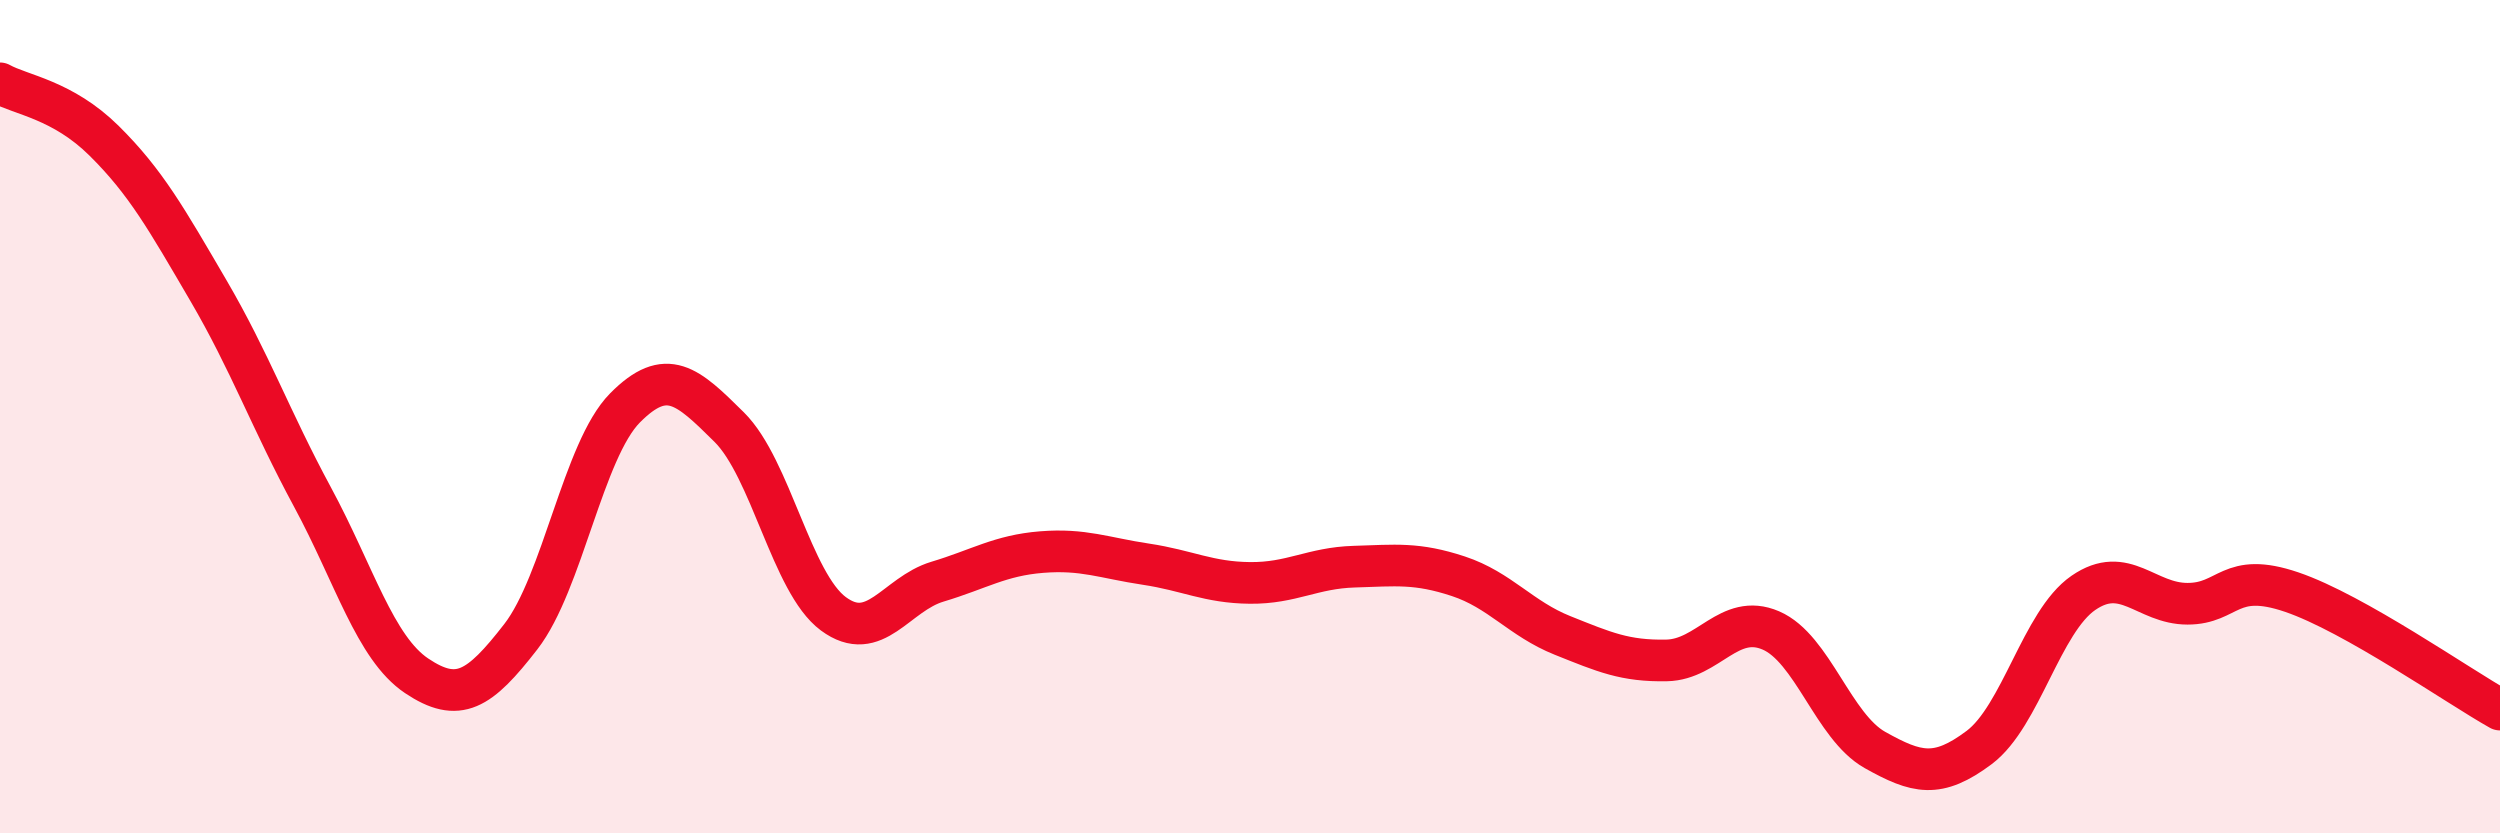
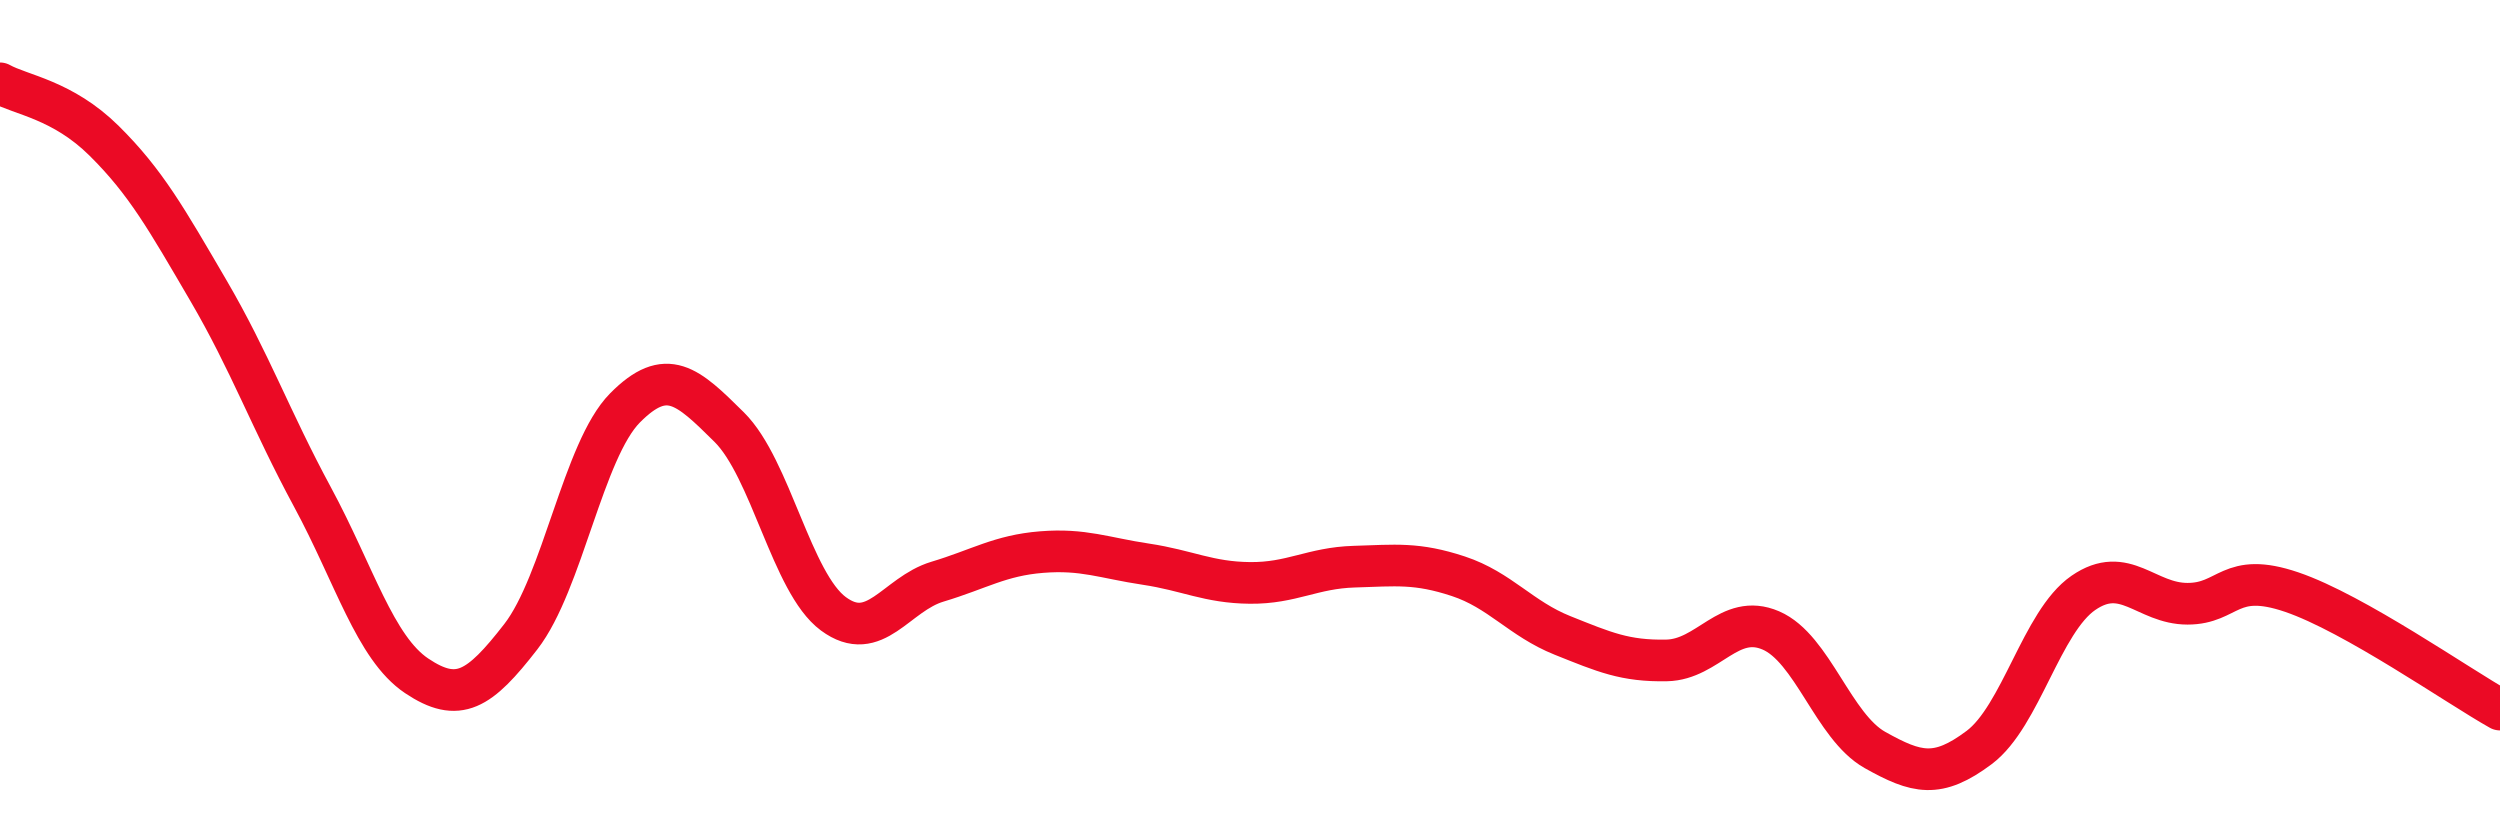
<svg xmlns="http://www.w3.org/2000/svg" width="60" height="20" viewBox="0 0 60 20">
-   <path d="M 0,2 C 0.5,2.28 1.5,2.39 2.5,3.38 C 3.5,4.37 4,5.26 5,6.97 C 6,8.68 6.5,10.08 7.5,11.93 C 8.5,13.78 9,15.55 10,16.22 C 11,16.89 11.5,16.57 12.5,15.28 C 13.5,13.99 14,10.8 15,9.79 C 16,8.78 16.5,9.26 17.5,10.25 C 18.5,11.24 19,13.99 20,14.73 C 21,15.47 21.5,14.26 22.5,13.96 C 23.5,13.66 24,13.33 25,13.25 C 26,13.17 26.5,13.39 27.5,13.54 C 28.5,13.69 29,13.98 30,13.99 C 31,14 31.5,13.63 32.5,13.6 C 33.5,13.57 34,13.5 35,13.83 C 36,14.16 36.5,14.85 37.5,15.25 C 38.5,15.65 39,15.87 40,15.85 C 41,15.83 41.5,14.7 42.5,15.13 C 43.5,15.56 44,17.44 45,18 C 46,18.56 46.5,18.69 47.5,17.94 C 48.5,17.19 49,14.92 50,14.23 C 51,13.54 51.5,14.49 52.5,14.49 C 53.5,14.49 53.5,13.7 55,14.21 C 56.5,14.72 59,16.47 60,17.03L60 20L0 20Z" fill="#EB0A25" opacity="0.1" stroke-linecap="round" stroke-linejoin="round" />
  <path d="M 0,2 C 0.5,2.28 1.5,2.39 2.5,3.38 C 3.5,4.37 4,5.26 5,6.97 C 6,8.68 6.5,10.08 7.5,11.93 C 8.5,13.78 9,15.55 10,16.22 C 11,16.89 11.5,16.57 12.5,15.28 C 13.5,13.99 14,10.8 15,9.79 C 16,8.78 16.5,9.26 17.5,10.25 C 18.5,11.24 19,13.99 20,14.73 C 21,15.47 21.5,14.26 22.5,13.96 C 23.5,13.66 24,13.33 25,13.25 C 26,13.17 26.5,13.39 27.5,13.54 C 28.5,13.69 29,13.98 30,13.99 C 31,14 31.5,13.63 32.5,13.6 C 33.5,13.57 34,13.5 35,13.83 C 36,14.16 36.5,14.85 37.5,15.25 C 38.5,15.65 39,15.87 40,15.85 C 41,15.83 41.5,14.7 42.5,15.13 C 43.5,15.56 44,17.44 45,18 C 46,18.56 46.5,18.69 47.5,17.94 C 48.5,17.19 49,14.92 50,14.23 C 51,13.54 51.5,14.49 52.5,14.49 C 53.5,14.49 53.5,13.7 55,14.21 C 56.5,14.72 59,16.47 60,17.03" stroke="#EB0A25" stroke-width="1" fill="none" stroke-linecap="round" stroke-linejoin="round" />
</svg>